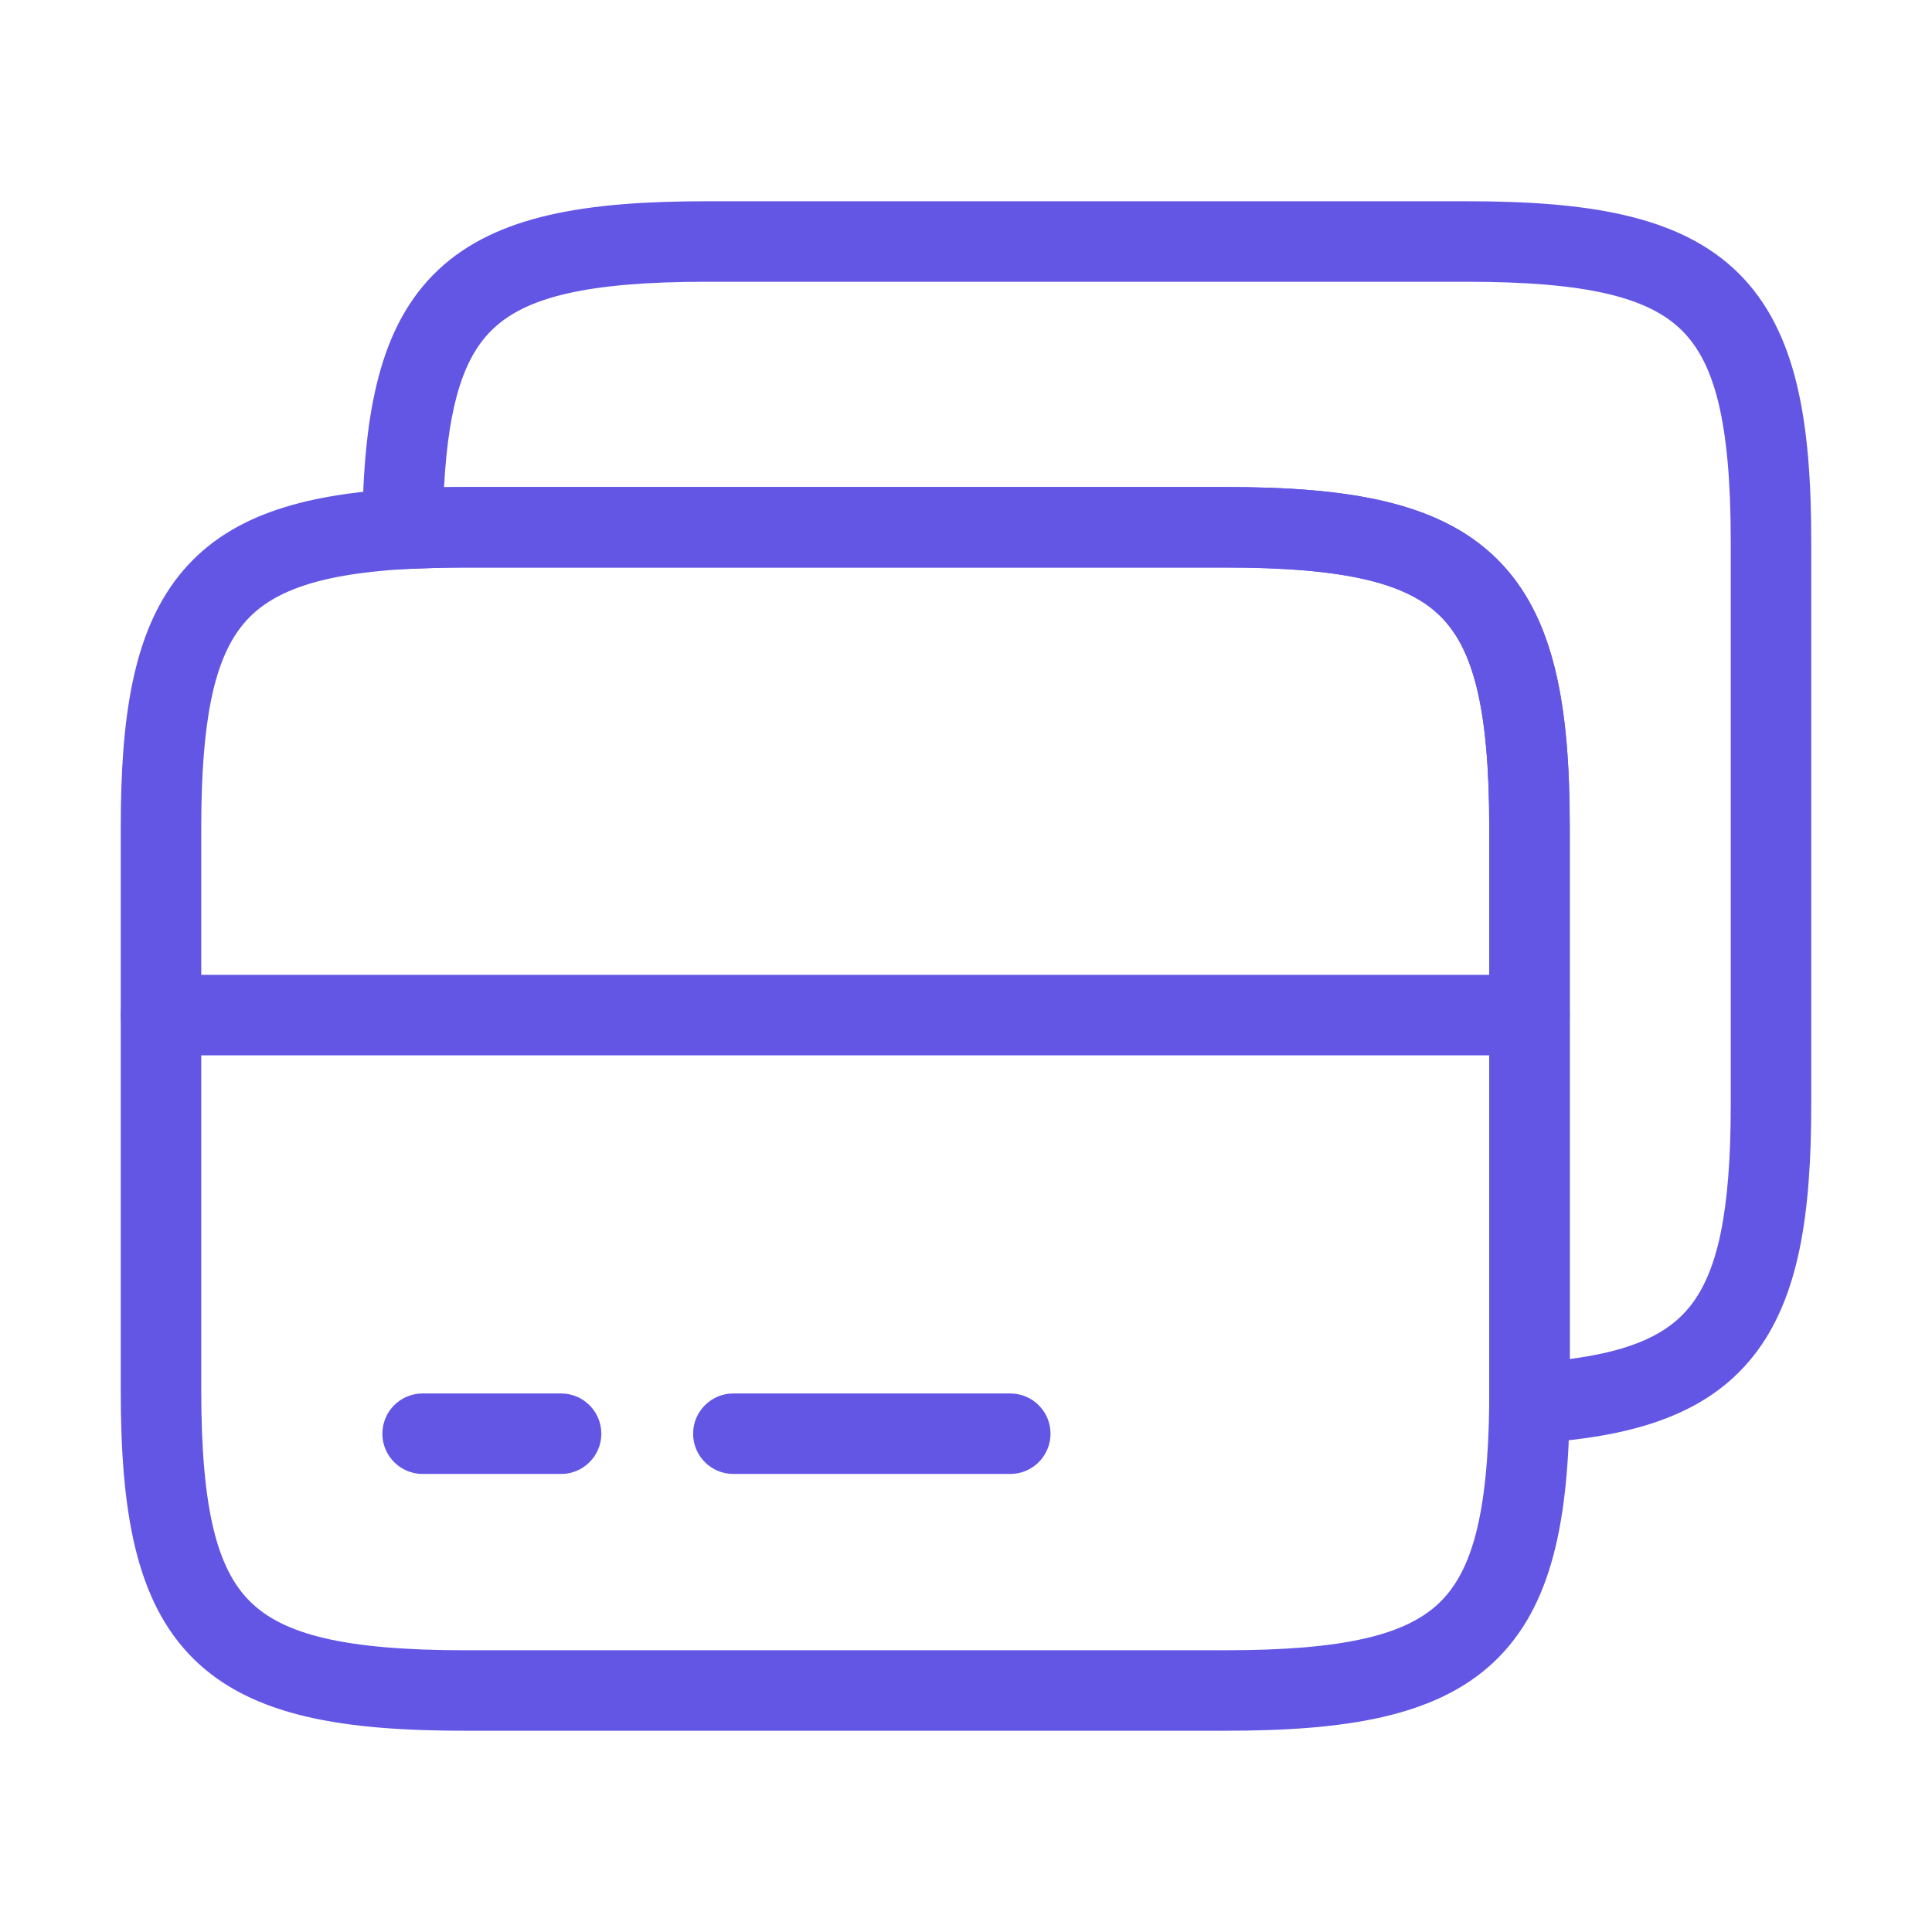
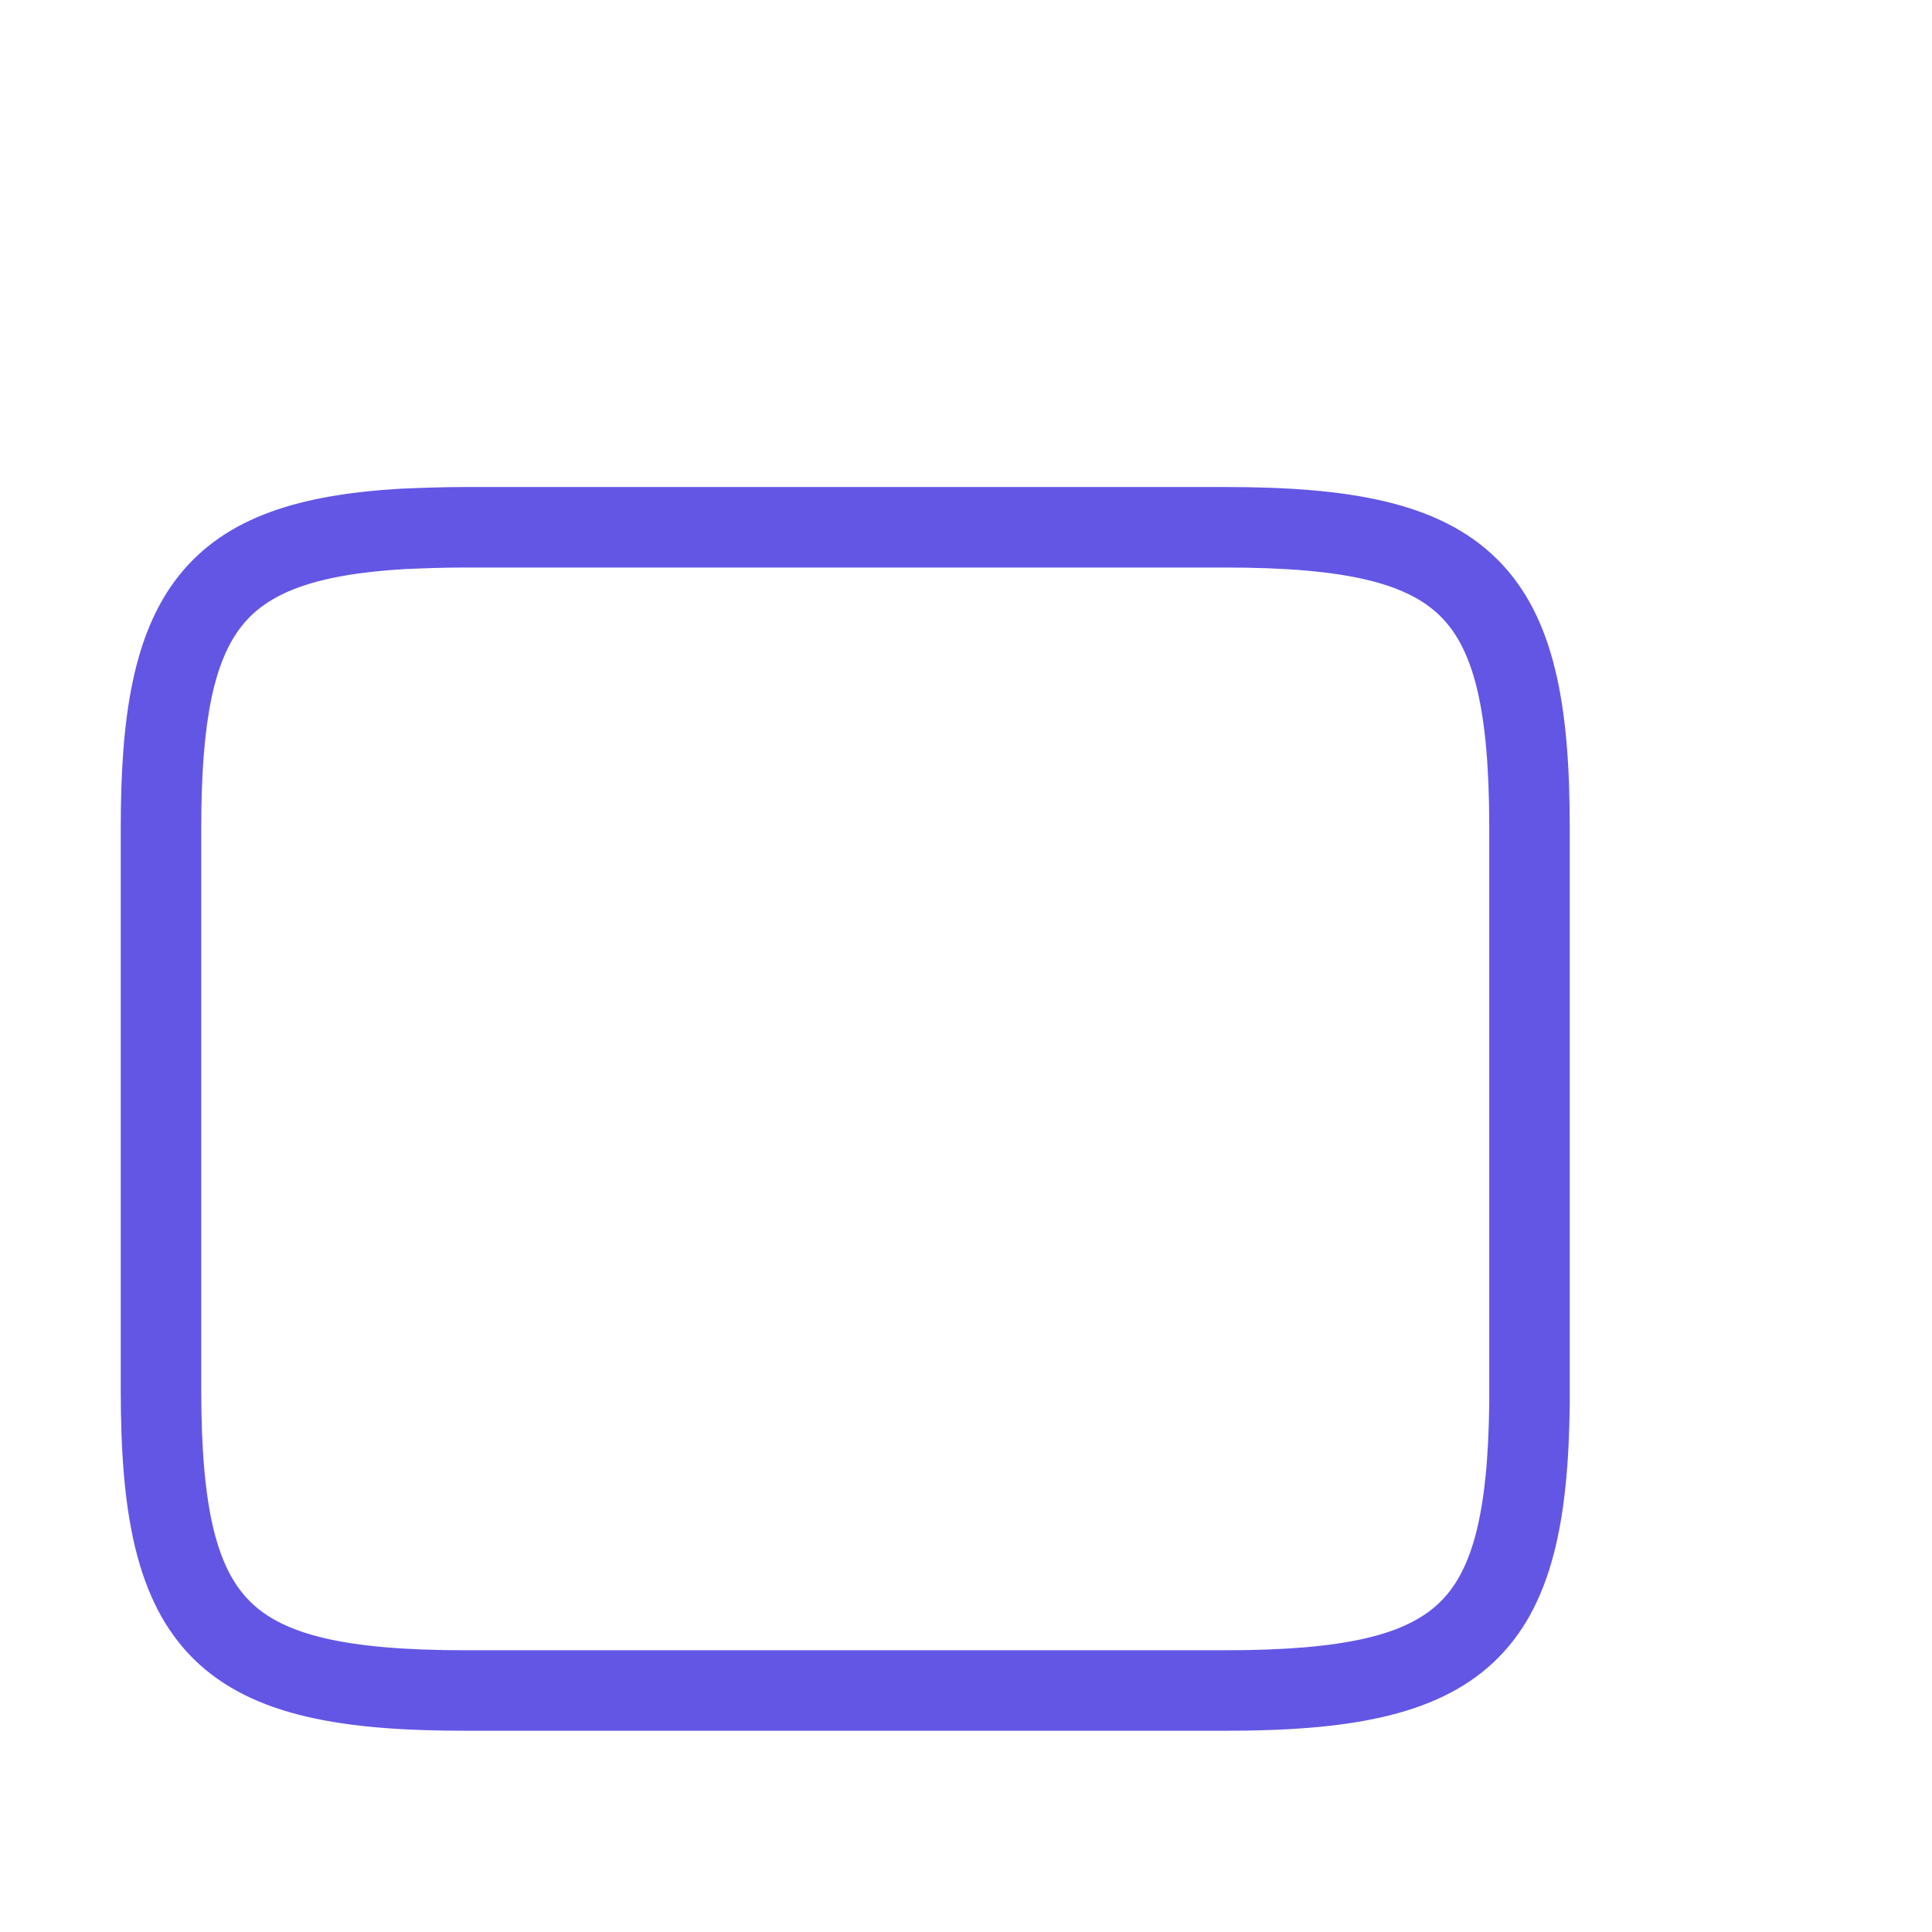
<svg xmlns="http://www.w3.org/2000/svg" width="36" height="36" viewBox="0 0 36 36" fill="none">
-   <path fill-rule="evenodd" clip-rule="evenodd" d="M2.25 18.915C2.25 18.501 2.586 18.165 3 18.165H28.5C28.914 18.165 29.25 18.501 29.25 18.915C29.25 19.329 28.914 19.665 28.5 19.665H3C2.586 19.665 2.25 19.329 2.25 18.915Z" fill="#6356E5" />
  <path fill-rule="evenodd" clip-rule="evenodd" d="M7.538 10.604C5.816 10.707 4.977 11.068 4.505 11.664C3.999 12.302 3.75 13.4 3.75 15.42V25.905C3.75 28.143 4.053 29.243 4.663 29.845C5.276 30.45 6.399 30.75 8.67 30.75H22.83C25.062 30.75 26.185 30.462 26.805 29.88C27.411 29.309 27.727 28.27 27.75 26.141V15.42C27.75 13.182 27.447 12.082 26.837 11.48C26.224 10.875 25.101 10.575 22.83 10.575H8.67C8.269 10.575 7.895 10.589 7.538 10.604ZM7.469 9.106C7.83 9.091 8.233 9.075 8.67 9.075H22.83C25.089 9.075 26.801 9.338 27.89 10.413C28.983 11.491 29.25 13.188 29.25 15.42V26.153C29.227 28.297 28.936 29.934 27.833 30.972C26.742 31.998 25.052 32.25 22.83 32.25H8.67C6.411 32.25 4.699 31.988 3.609 30.913C2.517 29.834 2.25 28.137 2.25 25.905V15.42C2.25 13.39 2.474 11.811 3.329 10.732C4.217 9.611 5.627 9.215 7.456 9.107L7.469 9.106Z" fill="#6356E5" />
-   <path fill-rule="evenodd" clip-rule="evenodd" d="M8.274 9.079C8.403 9.076 8.535 9.075 8.67 9.075H22.83C25.089 9.075 26.801 9.338 27.89 10.412C28.983 11.491 29.25 13.188 29.25 15.42V25.323C30.453 25.167 31.102 24.834 31.495 24.337C32.001 23.698 32.25 22.6 32.25 20.58V10.095C32.25 7.857 31.947 6.757 31.337 6.155C30.724 5.55 29.601 5.25 27.33 5.25H13.17C10.938 5.25 9.815 5.538 9.195 6.121C8.668 6.616 8.36 7.467 8.274 9.079ZM8.167 5.028C9.258 4.002 10.947 3.75 13.17 3.75H27.33C29.589 3.75 31.301 4.013 32.391 5.087C33.483 6.166 33.75 7.863 33.75 10.095V20.58C33.75 22.61 33.526 24.189 32.671 25.268C31.783 26.389 30.373 26.786 28.544 26.894C28.338 26.906 28.136 26.832 27.985 26.691C27.835 26.549 27.75 26.352 27.75 26.145V15.42C27.75 13.182 27.447 12.082 26.837 11.48C26.224 10.875 25.101 10.575 22.83 10.575H8.67C8.267 10.575 7.89 10.589 7.531 10.604C7.326 10.613 7.126 10.537 6.978 10.393C6.83 10.25 6.748 10.053 6.75 9.847C6.773 7.704 7.064 6.066 8.167 5.028Z" fill="#6356E5" />
-   <path fill-rule="evenodd" clip-rule="evenodd" d="M7.125 26.715C7.125 26.301 7.461 25.965 7.875 25.965H10.455C10.869 25.965 11.205 26.301 11.205 26.715C11.205 27.129 10.869 27.465 10.455 27.465H7.875C7.461 27.465 7.125 27.129 7.125 26.715Z" fill="#6356E5" />
-   <path fill-rule="evenodd" clip-rule="evenodd" d="M12.915 26.715C12.915 26.301 13.251 25.965 13.665 25.965H18.825C19.239 25.965 19.575 26.301 19.575 26.715C19.575 27.129 19.239 27.465 18.825 27.465H13.665C13.251 27.465 12.915 27.129 12.915 26.715Z" fill="#6356E5" />
</svg>